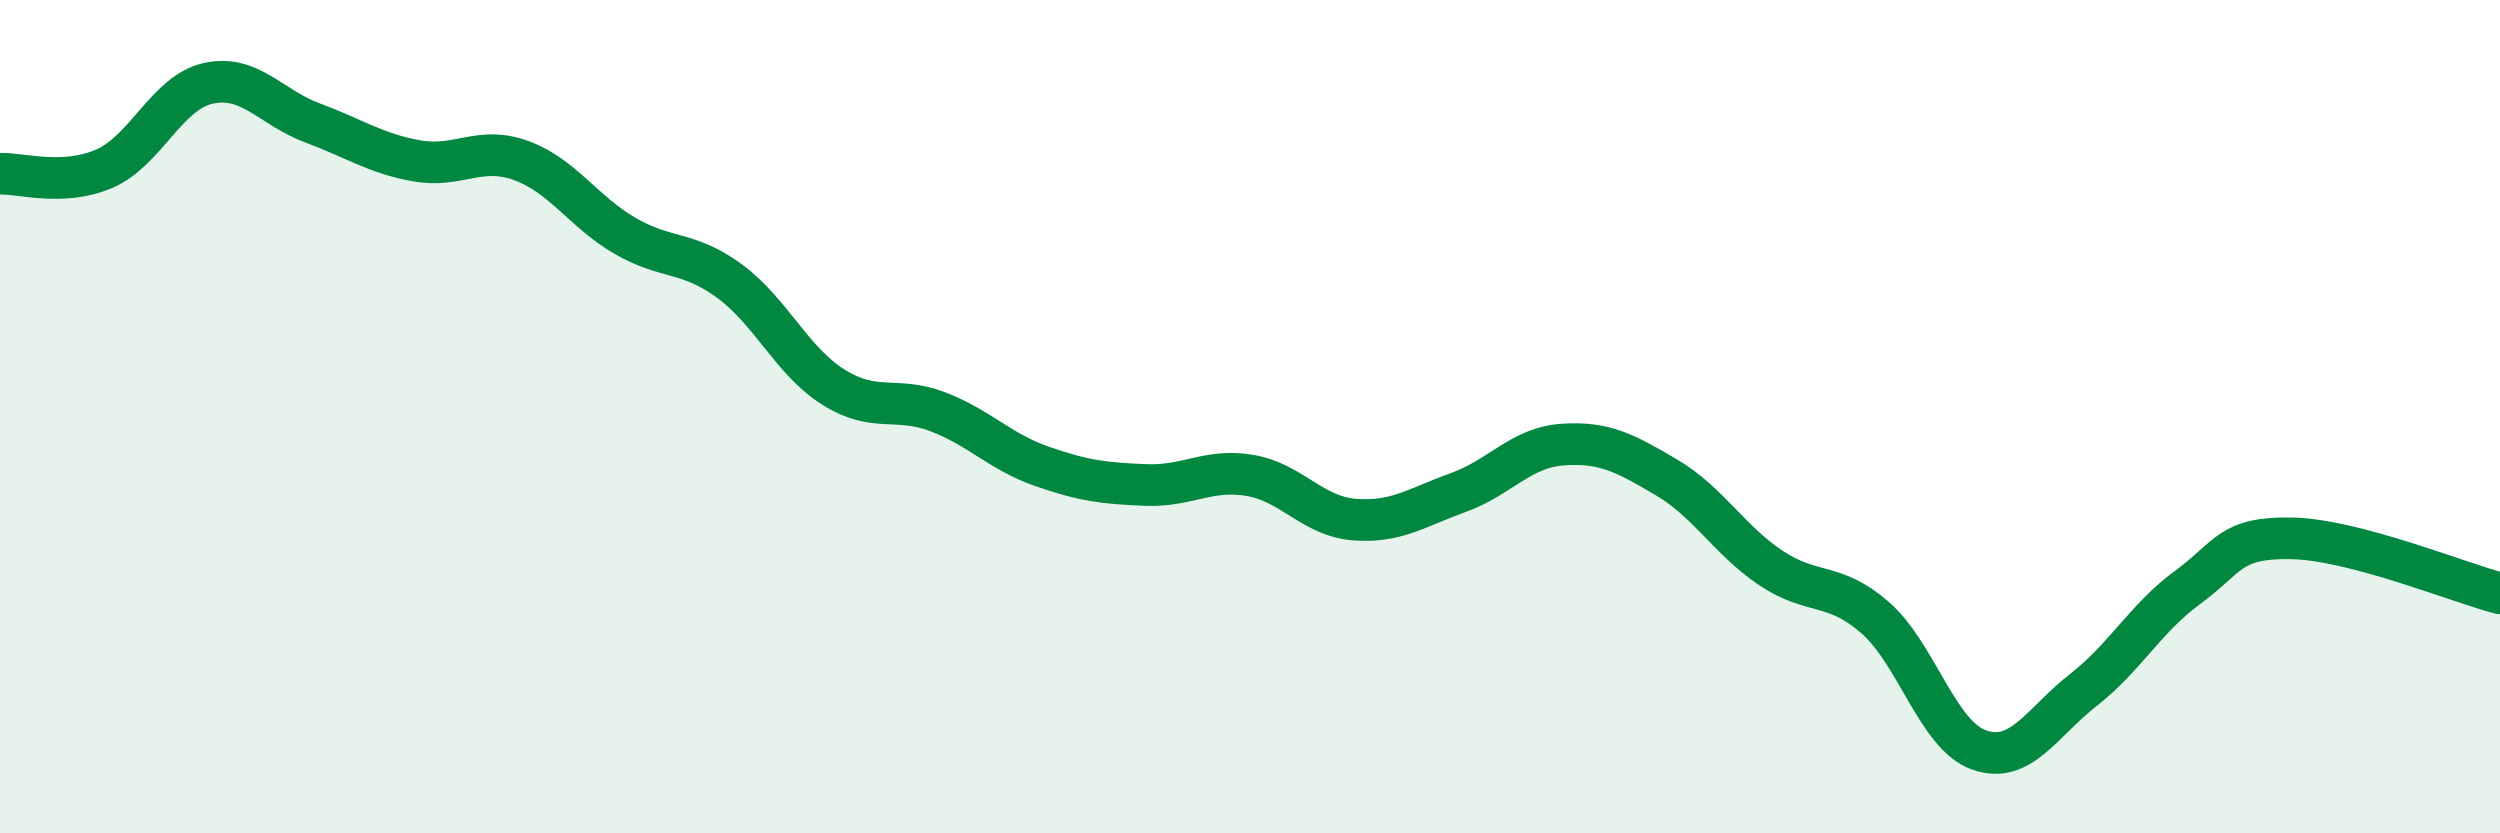
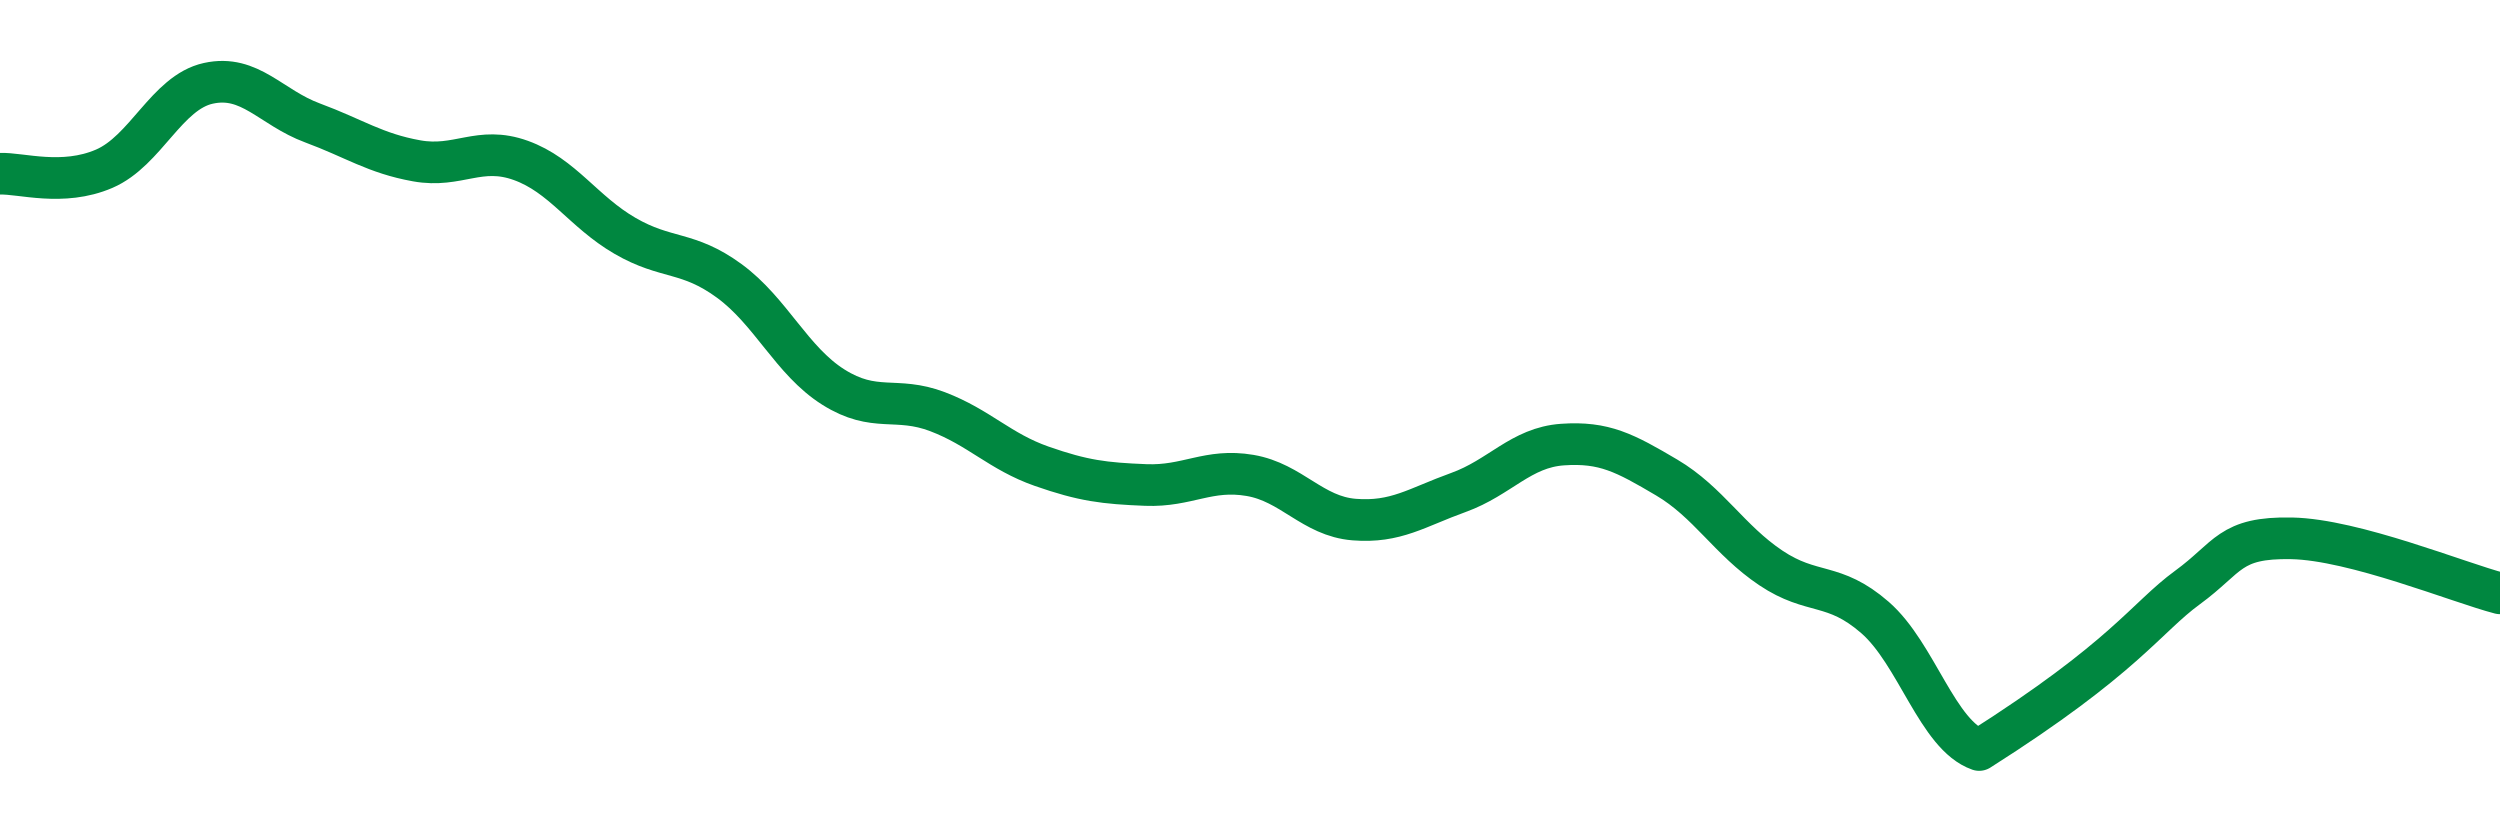
<svg xmlns="http://www.w3.org/2000/svg" width="60" height="20" viewBox="0 0 60 20">
-   <path d="M 0,4.17 C 0.5,4.15 1.5,4.48 2.5,4.05 C 3.5,3.62 4,2.22 5,2 C 6,1.78 6.5,2.58 7.5,2.95 C 8.5,3.32 9,3.68 10,3.86 C 11,4.04 11.5,3.49 12.5,3.85 C 13.5,4.21 14,5.08 15,5.66 C 16,6.24 16.5,6.01 17.5,6.74 C 18.5,7.47 19,8.66 20,9.29 C 21,9.92 21.5,9.5 22.5,9.88 C 23.5,10.26 24,10.84 25,11.19 C 26,11.54 26.5,11.6 27.5,11.64 C 28.5,11.68 29,11.24 30,11.41 C 31,11.58 31.5,12.39 32.5,12.47 C 33.5,12.55 34,12.18 35,11.82 C 36,11.46 36.5,10.74 37.5,10.67 C 38.5,10.6 39,10.87 40,11.46 C 41,12.05 41.5,12.96 42.5,13.63 C 43.5,14.3 44,13.95 45,14.82 C 46,15.69 46.5,17.65 47.5,18 C 48.5,18.35 49,17.34 50,16.56 C 51,15.78 51.5,14.83 52.5,14.1 C 53.5,13.37 53.5,12.89 55,12.92 C 56.5,12.95 59,13.98 60,14.24L60 20L0 20Z" fill="#008740" opacity="0.1" stroke-linecap="round" stroke-linejoin="round" />
-   <path d="M 0,4.17 C 0.5,4.15 1.5,4.48 2.5,4.05 C 3.5,3.62 4,2.22 5,2 C 6,1.78 6.5,2.58 7.5,2.95 C 8.5,3.32 9,3.68 10,3.86 C 11,4.04 11.5,3.49 12.5,3.85 C 13.5,4.21 14,5.08 15,5.66 C 16,6.24 16.5,6.01 17.5,6.74 C 18.5,7.47 19,8.66 20,9.29 C 21,9.92 21.5,9.5 22.5,9.88 C 23.5,10.26 24,10.84 25,11.19 C 26,11.54 26.5,11.6 27.5,11.64 C 28.5,11.68 29,11.24 30,11.41 C 31,11.58 31.5,12.39 32.5,12.47 C 33.5,12.55 34,12.18 35,11.82 C 36,11.46 36.5,10.74 37.5,10.67 C 38.5,10.6 39,10.87 40,11.46 C 41,12.05 41.5,12.96 42.5,13.63 C 43.5,14.3 44,13.95 45,14.82 C 46,15.69 46.5,17.65 47.5,18 C 48.5,18.35 49,17.34 50,16.56 C 51,15.78 51.5,14.83 52.5,14.1 C 53.5,13.37 53.5,12.89 55,12.92 C 56.5,12.95 59,13.98 60,14.24" stroke="#008740" stroke-width="1" fill="none" stroke-linecap="round" stroke-linejoin="round" />
+   <path d="M 0,4.17 C 0.5,4.15 1.5,4.48 2.5,4.05 C 3.5,3.62 4,2.22 5,2 C 6,1.78 6.5,2.58 7.5,2.95 C 8.5,3.32 9,3.68 10,3.86 C 11,4.04 11.5,3.49 12.5,3.85 C 13.5,4.21 14,5.08 15,5.66 C 16,6.24 16.5,6.01 17.5,6.74 C 18.5,7.47 19,8.66 20,9.29 C 21,9.92 21.5,9.5 22.5,9.88 C 23.5,10.26 24,10.84 25,11.19 C 26,11.54 26.5,11.6 27.5,11.64 C 28.5,11.68 29,11.24 30,11.41 C 31,11.58 31.5,12.39 32.5,12.47 C 33.5,12.55 34,12.18 35,11.82 C 36,11.46 36.5,10.74 37.5,10.67 C 38.5,10.6 39,10.87 40,11.46 C 41,12.05 41.5,12.96 42.5,13.63 C 43.5,14.3 44,13.95 45,14.82 C 46,15.69 46.5,17.65 47.5,18 C 51,15.78 51.5,14.83 52.5,14.1 C 53.5,13.37 53.5,12.89 55,12.92 C 56.5,12.95 59,13.98 60,14.24" stroke="#008740" stroke-width="1" fill="none" stroke-linecap="round" stroke-linejoin="round" />
</svg>